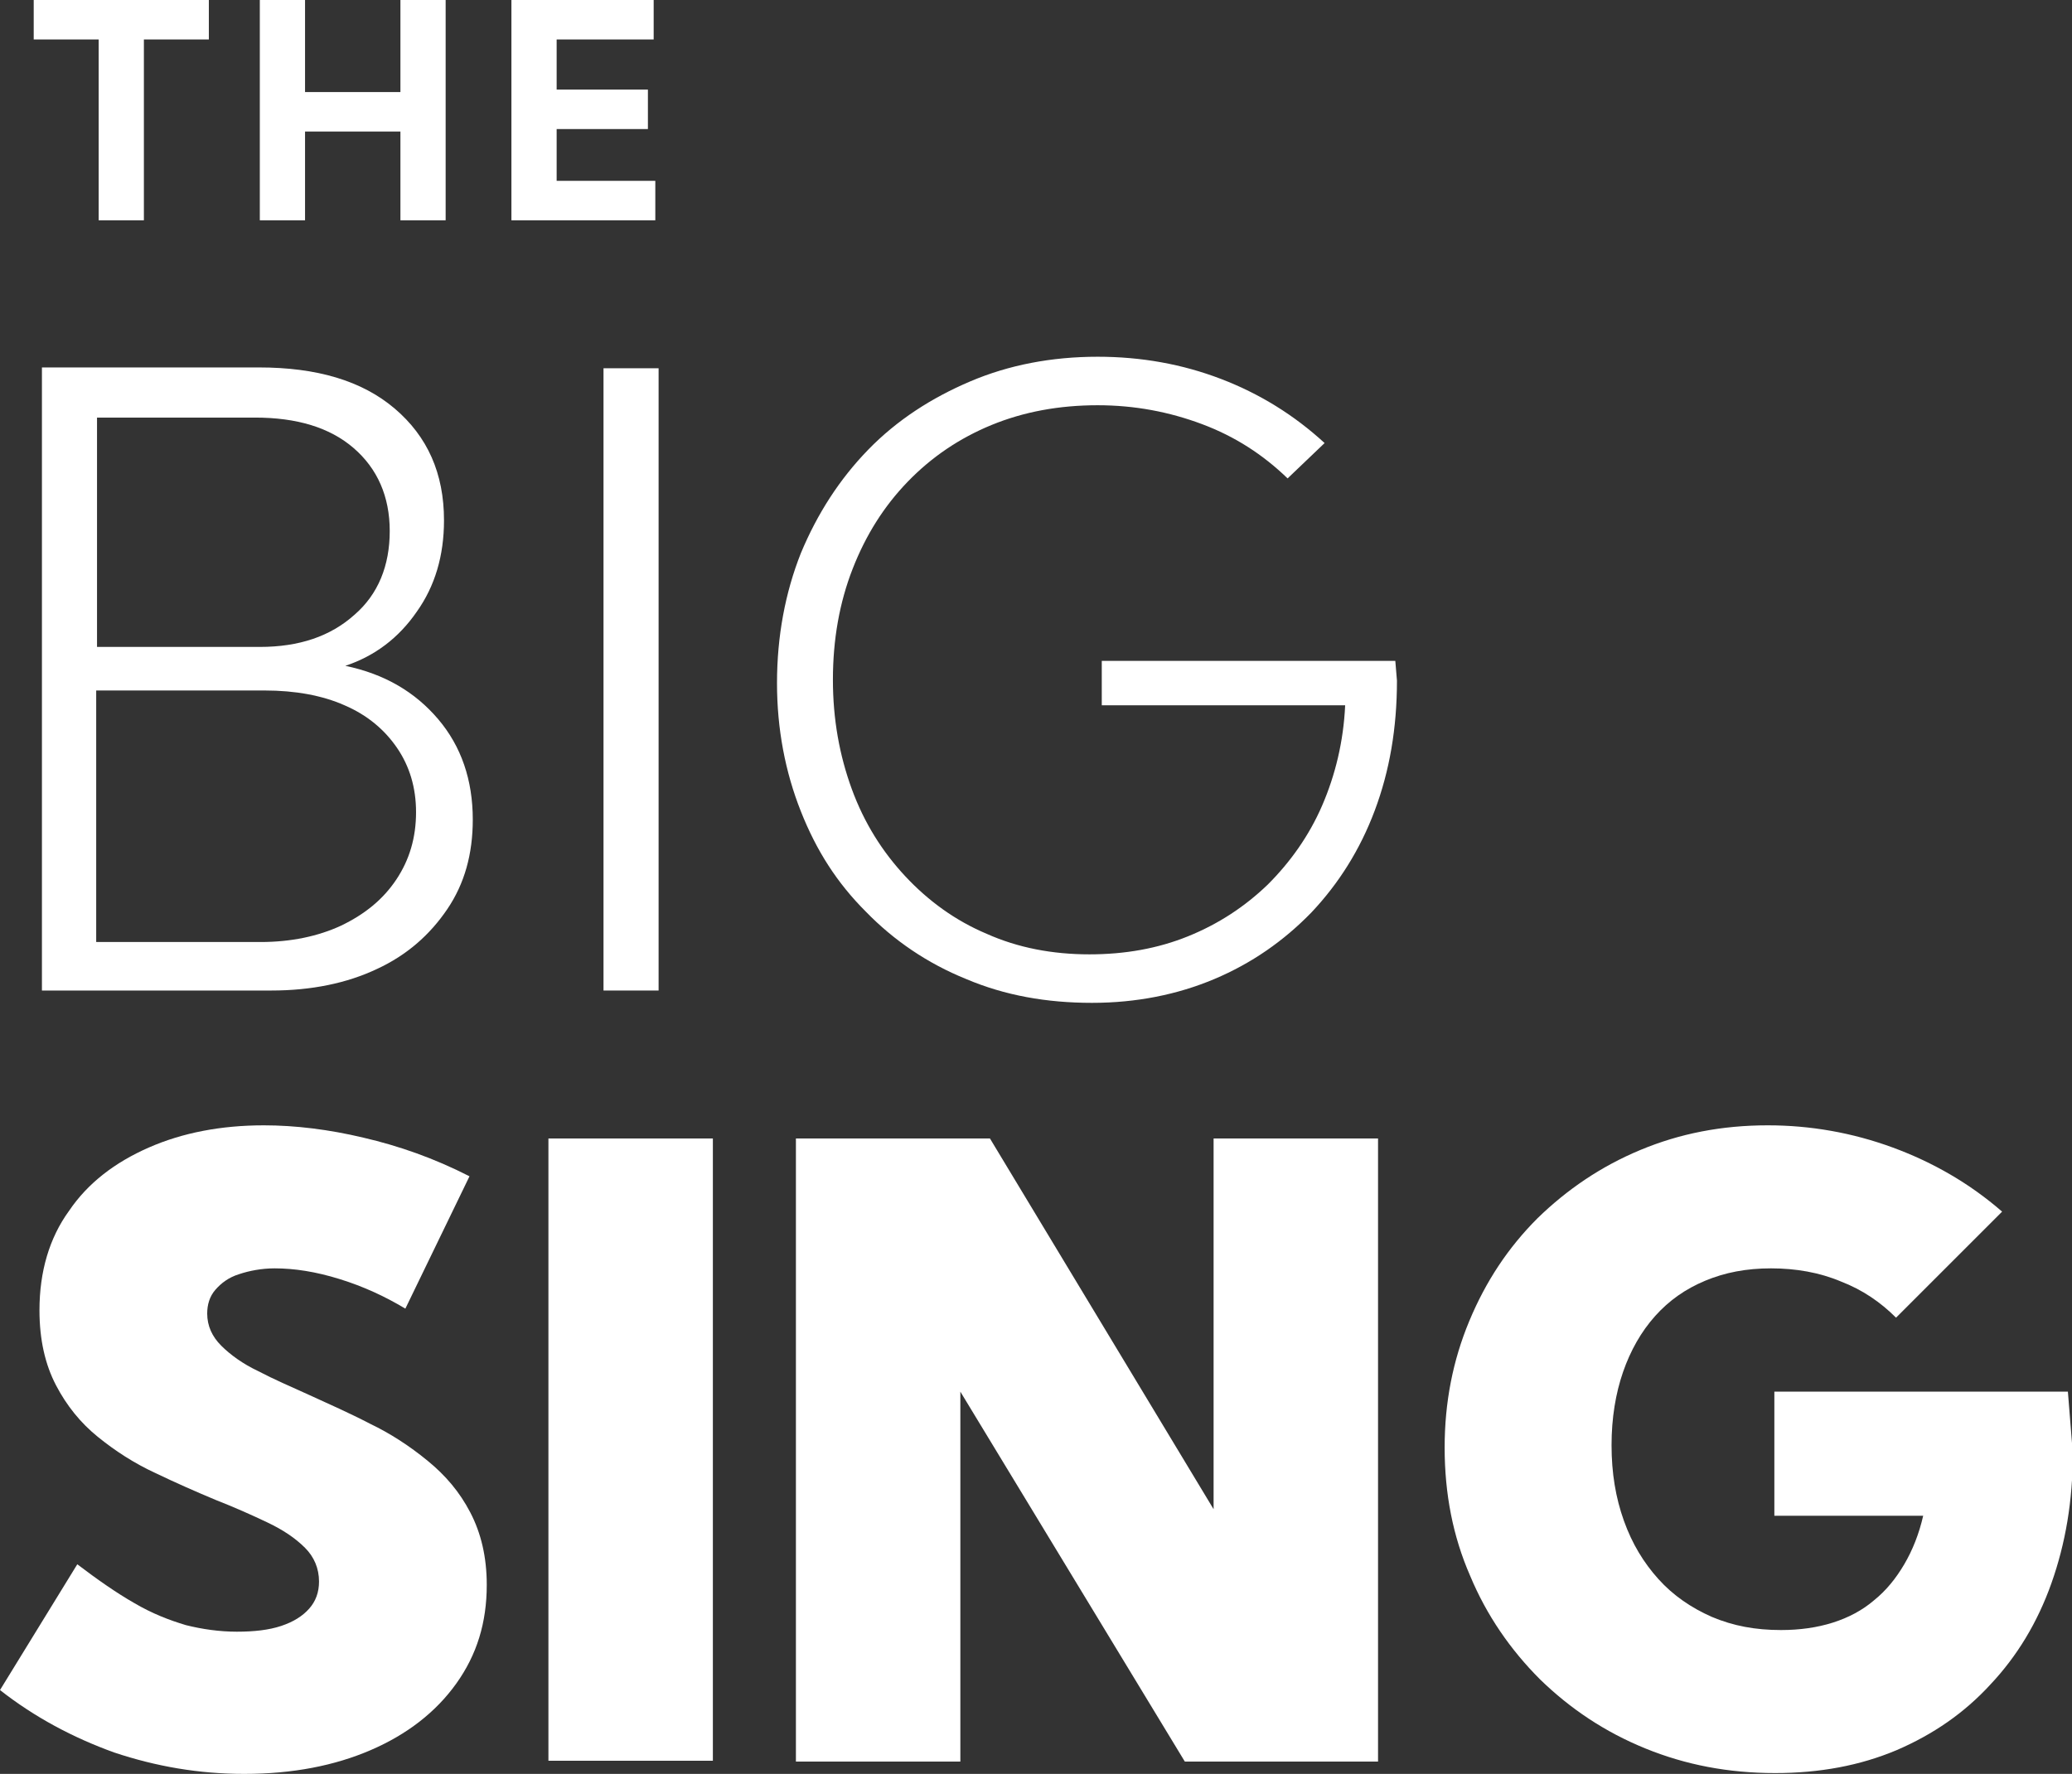
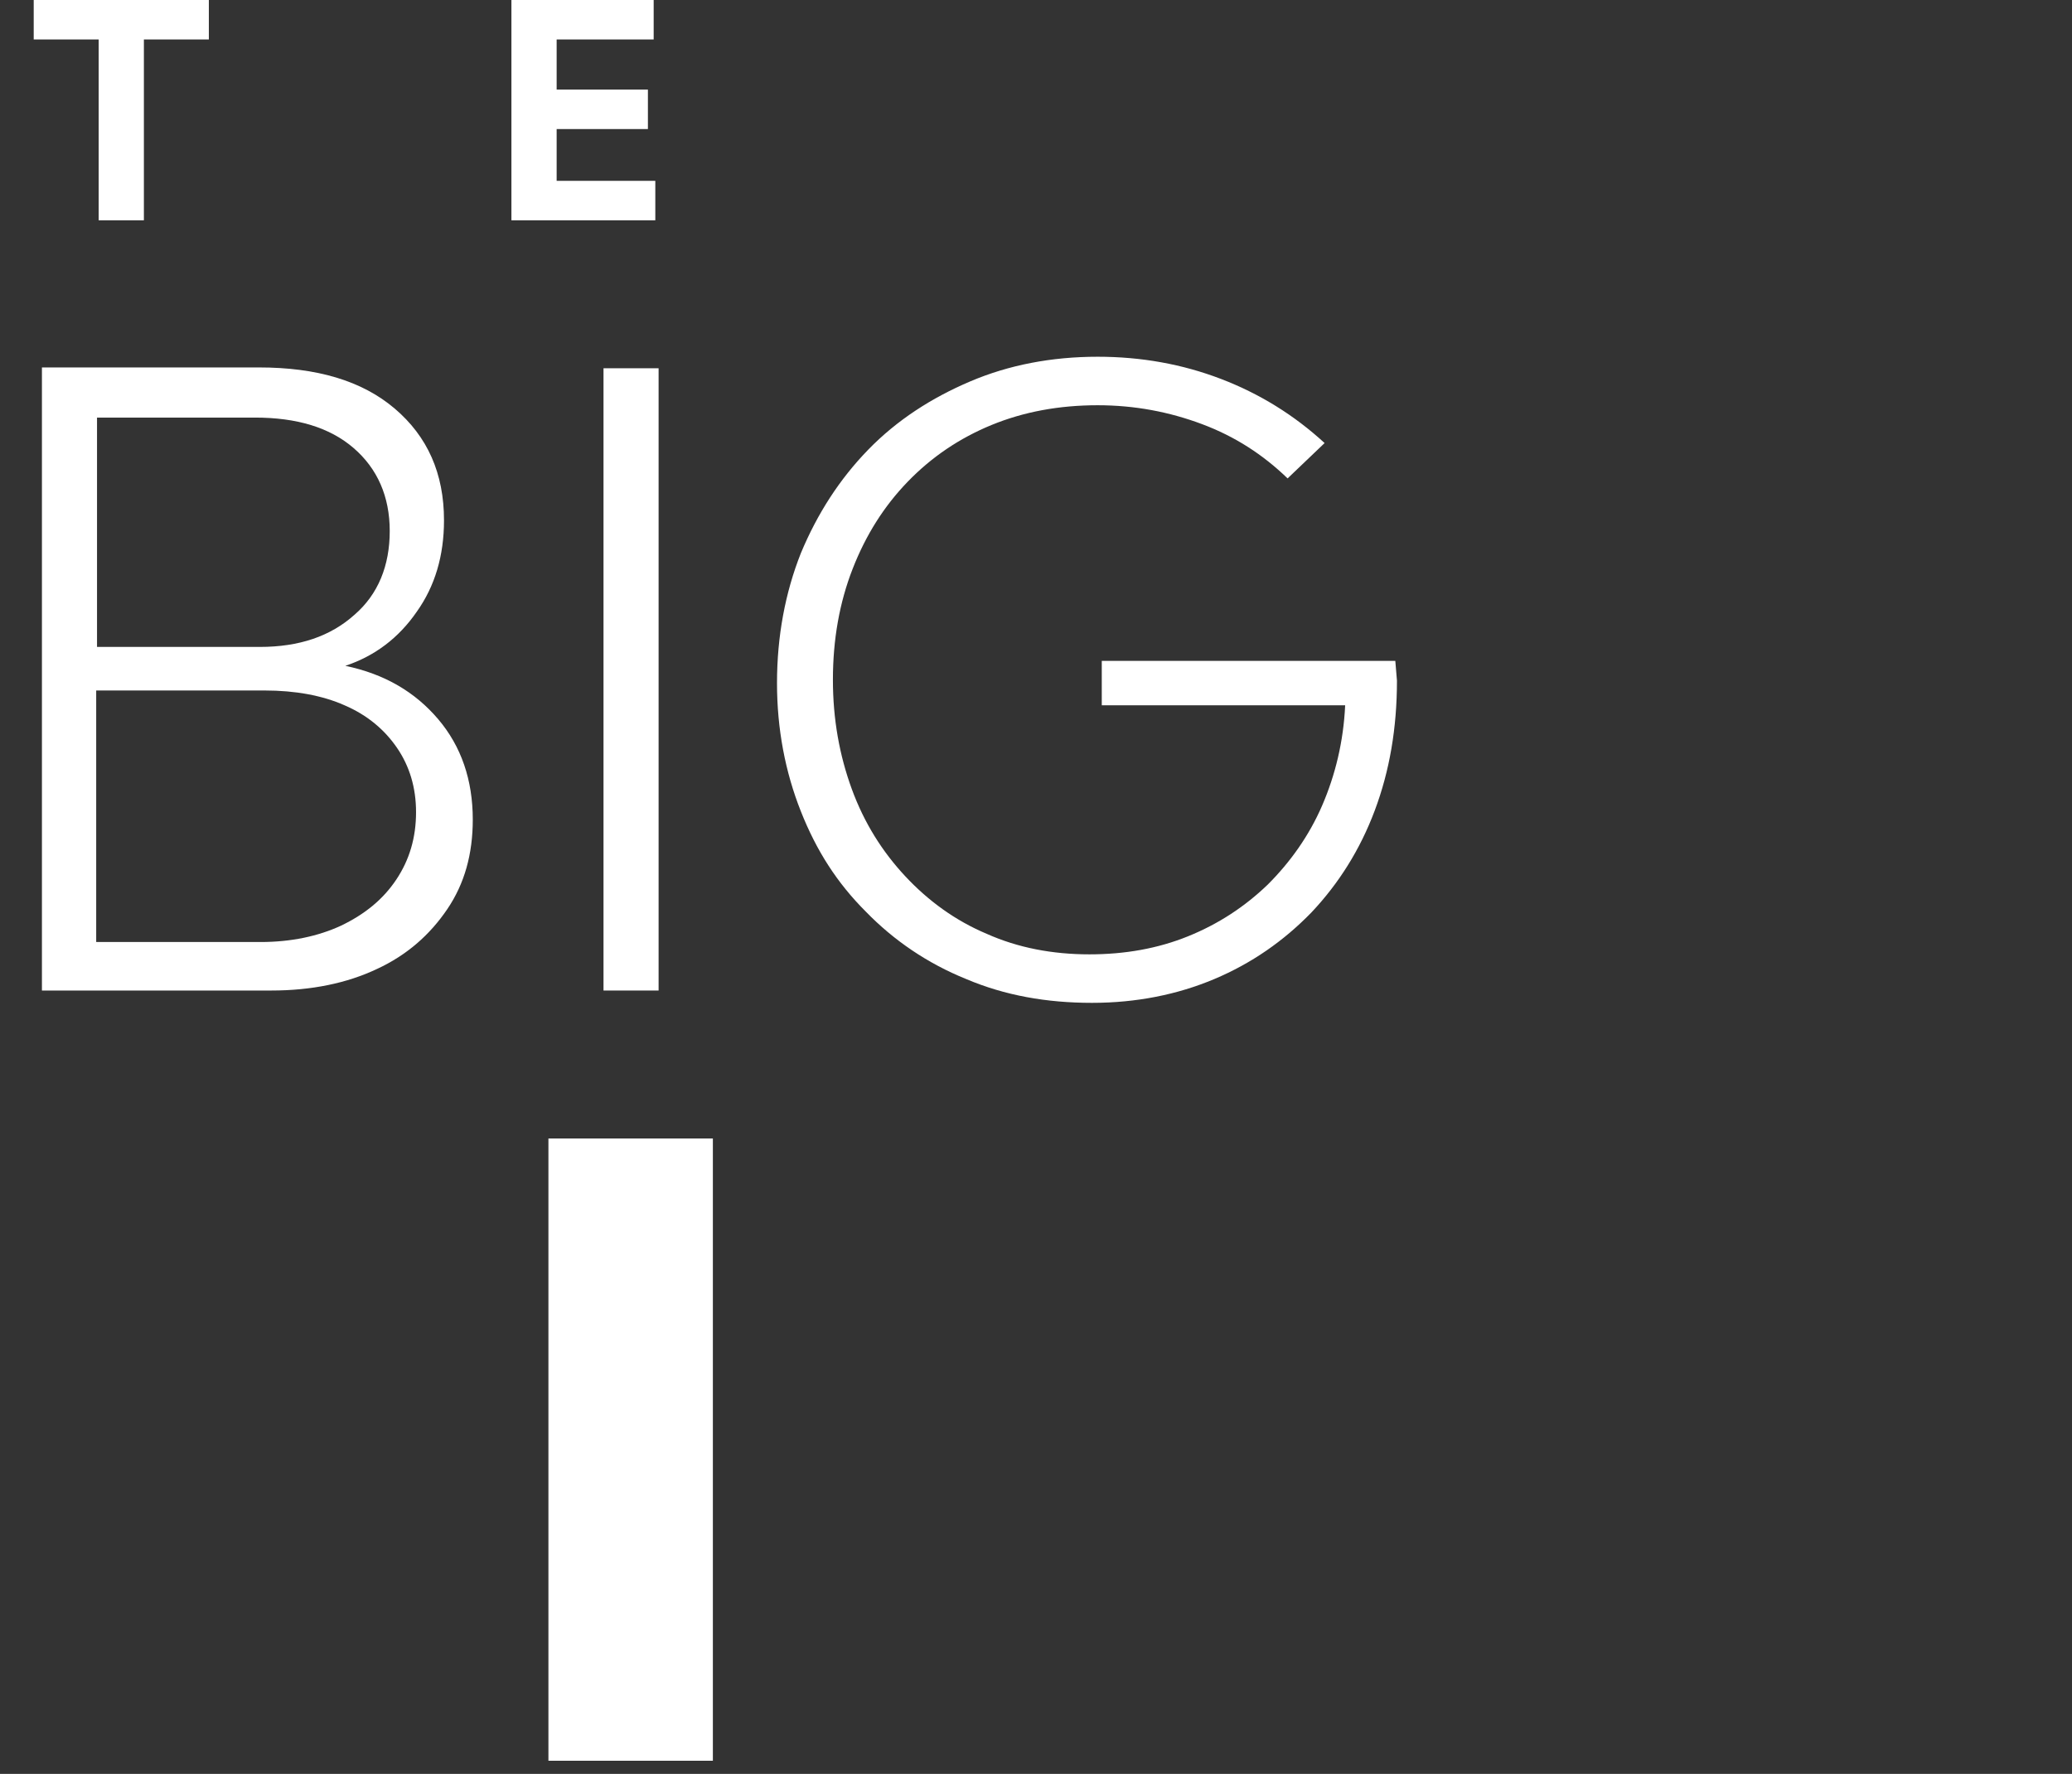
<svg xmlns="http://www.w3.org/2000/svg" id="Laag_1" x="0px" y="0px" viewBox="0 0 252 215.8" style="enable-background:new 0 0 252 215.8;" xml:space="preserve">
  <rect x="0" y="0" width="252" height="215.8" fill="#333333" stroke="none" />
  <style type="text/css">	.st0{fill:#FFFFFF;}</style>
  <g>
    <polygon class="st0" points="12,26.8 17.5,26.8 17.5,4.8 25.4,4.8 25.4,0 4.1,0 4.1,4.8 12,4.8  " />
-     <polygon class="st0" points="37.1,16 48.7,16 48.7,26.8 54.2,26.8 54.2,0 48.7,0 48.7,11.2 37.1,11.2 37.1,0 31.6,0 31.6,26.8   37.1,26.8  " />
    <polygon class="st0" points="79.7,22 67.7,22 67.7,15.7 78.8,15.7 78.8,10.9 67.7,10.9 67.7,4.8 79.5,4.8 79.5,0 62.2,0 62.2,26.8   79.7,26.8  " />
    <path class="st0" d="M5.1,120.5H33c4.9,0,9.2-0.9,12.8-2.6c3.7-1.7,6.5-4.2,8.6-7.3c2.1-3.1,3.1-6.7,3.1-10.9  c0-4.8-1.4-8.9-4.2-12.2c-2.8-3.3-6.5-5.5-11.3-6.5c3.6-1.2,6.5-3.4,8.7-6.6c2.2-3.1,3.3-6.8,3.3-11.1c0-5.7-2-10.2-6-13.6  s-9.5-5-16.5-5H5.1V120.5z M11.8,50.8h19.2c5.1,0,9.1,1.2,12,3.7s4.4,5.9,4.4,10.1c0,4.2-1.4,7.7-4.3,10.2  c-2.9,2.6-6.7,3.9-11.5,3.9H11.8V50.8z M11.8,84h20.4c3.7,0,7,0.6,9.7,1.8c2.8,1.2,4.9,3,6.4,5.2c1.5,2.2,2.3,4.8,2.3,7.8  c0,3.1-0.8,5.8-2.4,8.2c-1.6,2.4-3.8,4.2-6.7,5.6c-2.8,1.3-6.1,2-9.8,2h-20V84z" />
    <rect x="73.4" y="44.8" class="st0" width="6.7" height="75.7" />
    <path class="st0" d="M105.3,110.9c3.4,3.5,7.5,6.3,12.2,8.2c4.7,2,9.8,2.9,15.3,2.9c5.4,0,10.4-1,14.9-2.9  c4.5-1.9,8.4-4.6,11.8-8.1c3.3-3.5,5.9-7.6,7.7-12.4c1.8-4.8,2.7-10,2.7-15.8l-0.2-2.4H134v5.4h29.6c-0.2,4.4-1.2,8.5-2.8,12.2  c-1.6,3.7-3.9,6.9-6.6,9.6c-2.8,2.7-6,4.8-9.7,6.3c-3.7,1.5-7.7,2.2-12,2.2c-4.5,0-8.7-0.8-12.5-2.5c-3.8-1.6-7.1-4-9.9-7  c-2.8-3-5-6.5-6.5-10.6c-1.5-4.1-2.3-8.5-2.3-13.3c0-4.9,0.8-9.4,2.4-13.5c1.6-4.1,3.8-7.6,6.7-10.6c2.9-3,6.3-5.3,10.2-6.9  c3.9-1.6,8.2-2.4,12.9-2.4c4.5,0,8.7,0.8,12.7,2.3c4,1.5,7.4,3.7,10.4,6.6l4.5-4.3c-3.7-3.4-7.9-6-12.6-7.8  c-4.7-1.8-9.7-2.7-15-2.7c-5.6,0-10.8,1-15.5,3c-4.7,2-8.9,4.7-12.4,8.3c-3.5,3.6-6.2,7.8-8.2,12.6c-1.9,4.8-2.9,10.1-2.9,15.8  c0,5.6,1,10.8,2.9,15.6S101.8,107.4,105.3,110.9z" />
-     <path class="st0" d="M29.7,215.8c5.9,0,11-1,15.4-2.9s7.9-4.6,10.4-8.1s3.7-7.4,3.7-12c0-3.4-0.7-6.3-2-8.8s-3-4.5-5.2-6.3  s-4.5-3.3-7-4.5c-2.5-1.3-5-2.4-7.4-3.5c-2.2-1-4.3-1.9-6.2-2.9c-1.9-0.9-3.4-2-4.5-3.1s-1.7-2.4-1.7-3.9c0-1.1,0.3-2.1,1-2.9  c0.7-0.8,1.6-1.5,2.9-1.9c1.2-0.4,2.7-0.7,4.3-0.7c2.4,0,5,0.4,7.9,1.3c2.9,0.9,5.5,2.1,8,3.6l7.8-16.1c-4.3-2.2-8.6-3.7-12.9-4.7  c-4.2-1-8.3-1.5-12.1-1.5c-5.2,0-9.9,0.9-14,2.7c-4.1,1.8-7.4,4.3-9.7,7.7c-2.4,3.3-3.6,7.4-3.6,12.1c0,3.6,0.7,6.6,2,9.1  c1.3,2.5,3,4.6,5.1,6.3c2.1,1.7,4.4,3.2,7,4.4c2.5,1.2,5,2.3,7.4,3.3c2.3,0.9,4.3,1.8,6.2,2.7c1.9,0.9,3.4,1.9,4.6,3.1  c1.1,1.1,1.7,2.5,1.7,4.1c0,1.3-0.4,2.4-1.2,3.3c-0.8,0.9-1.9,1.6-3.4,2.1s-3.3,0.7-5.4,0.7c-2.1,0-4.2-0.3-6.2-0.8  c-2-0.6-4.1-1.4-6.3-2.7c-2.1-1.2-4.4-2.8-6.9-4.7L0,205.6c4.2,3.3,8.9,5.8,13.9,7.6C19,214.9,24.2,215.8,29.7,215.8z" />
    <rect x="66.7" y="138.5" class="st0" width="20" height="75.7" />
-     <polygon class="st0" points="167.6,214.3 167.6,138.5 147.6,138.5 147.6,183.6 120.4,138.5 96.8,138.5 96.8,214.3 116.8,214.3   116.8,169.3 144.1,214.3  " />
-     <path class="st0" d="M251.5,169.3h-35.7v15.1h18.1c-0.5,2.2-1.3,4.2-2.3,5.9c-1,1.7-2.2,3.2-3.7,4.4c-1.4,1.2-3.1,2.1-5,2.7  c-1.9,0.6-4,0.9-6.3,0.9c-3.1,0-5.8-0.5-8.4-1.6c-2.5-1.1-4.7-2.6-6.5-4.6c-1.8-2-3.2-4.3-4.2-7.1c-1-2.8-1.5-5.8-1.5-9.2  c0-3.3,0.5-6.3,1.4-8.9c0.9-2.6,2.2-4.9,3.9-6.8c1.7-1.9,3.7-3.3,6.1-4.3c2.4-1,5-1.5,8-1.5c3,0,5.9,0.5,8.5,1.6  c2.6,1,4.8,2.5,6.7,4.4l12.9-12.9c-3.9-3.4-8.4-6-13.3-7.8s-10-2.7-15.2-2.7c-5.6,0-10.7,1-15.5,3c-4.8,2-8.9,4.8-12.5,8.3  c-3.6,3.6-6.3,7.7-8.3,12.5s-3,9.9-3,15.4c0,5.6,1,10.8,3.1,15.6c2,4.8,4.9,9,8.5,12.6c3.7,3.6,7.9,6.4,12.8,8.4  c4.9,2,10.1,3,15.8,3c5.4,0,10.3-0.9,14.8-2.8c4.4-1.9,8.2-4.5,11.4-8c3.2-3.4,5.7-7.5,7.4-12.3c1.7-4.8,2.6-10,2.6-15.8  L251.5,169.3z" />
  </g>
</svg>